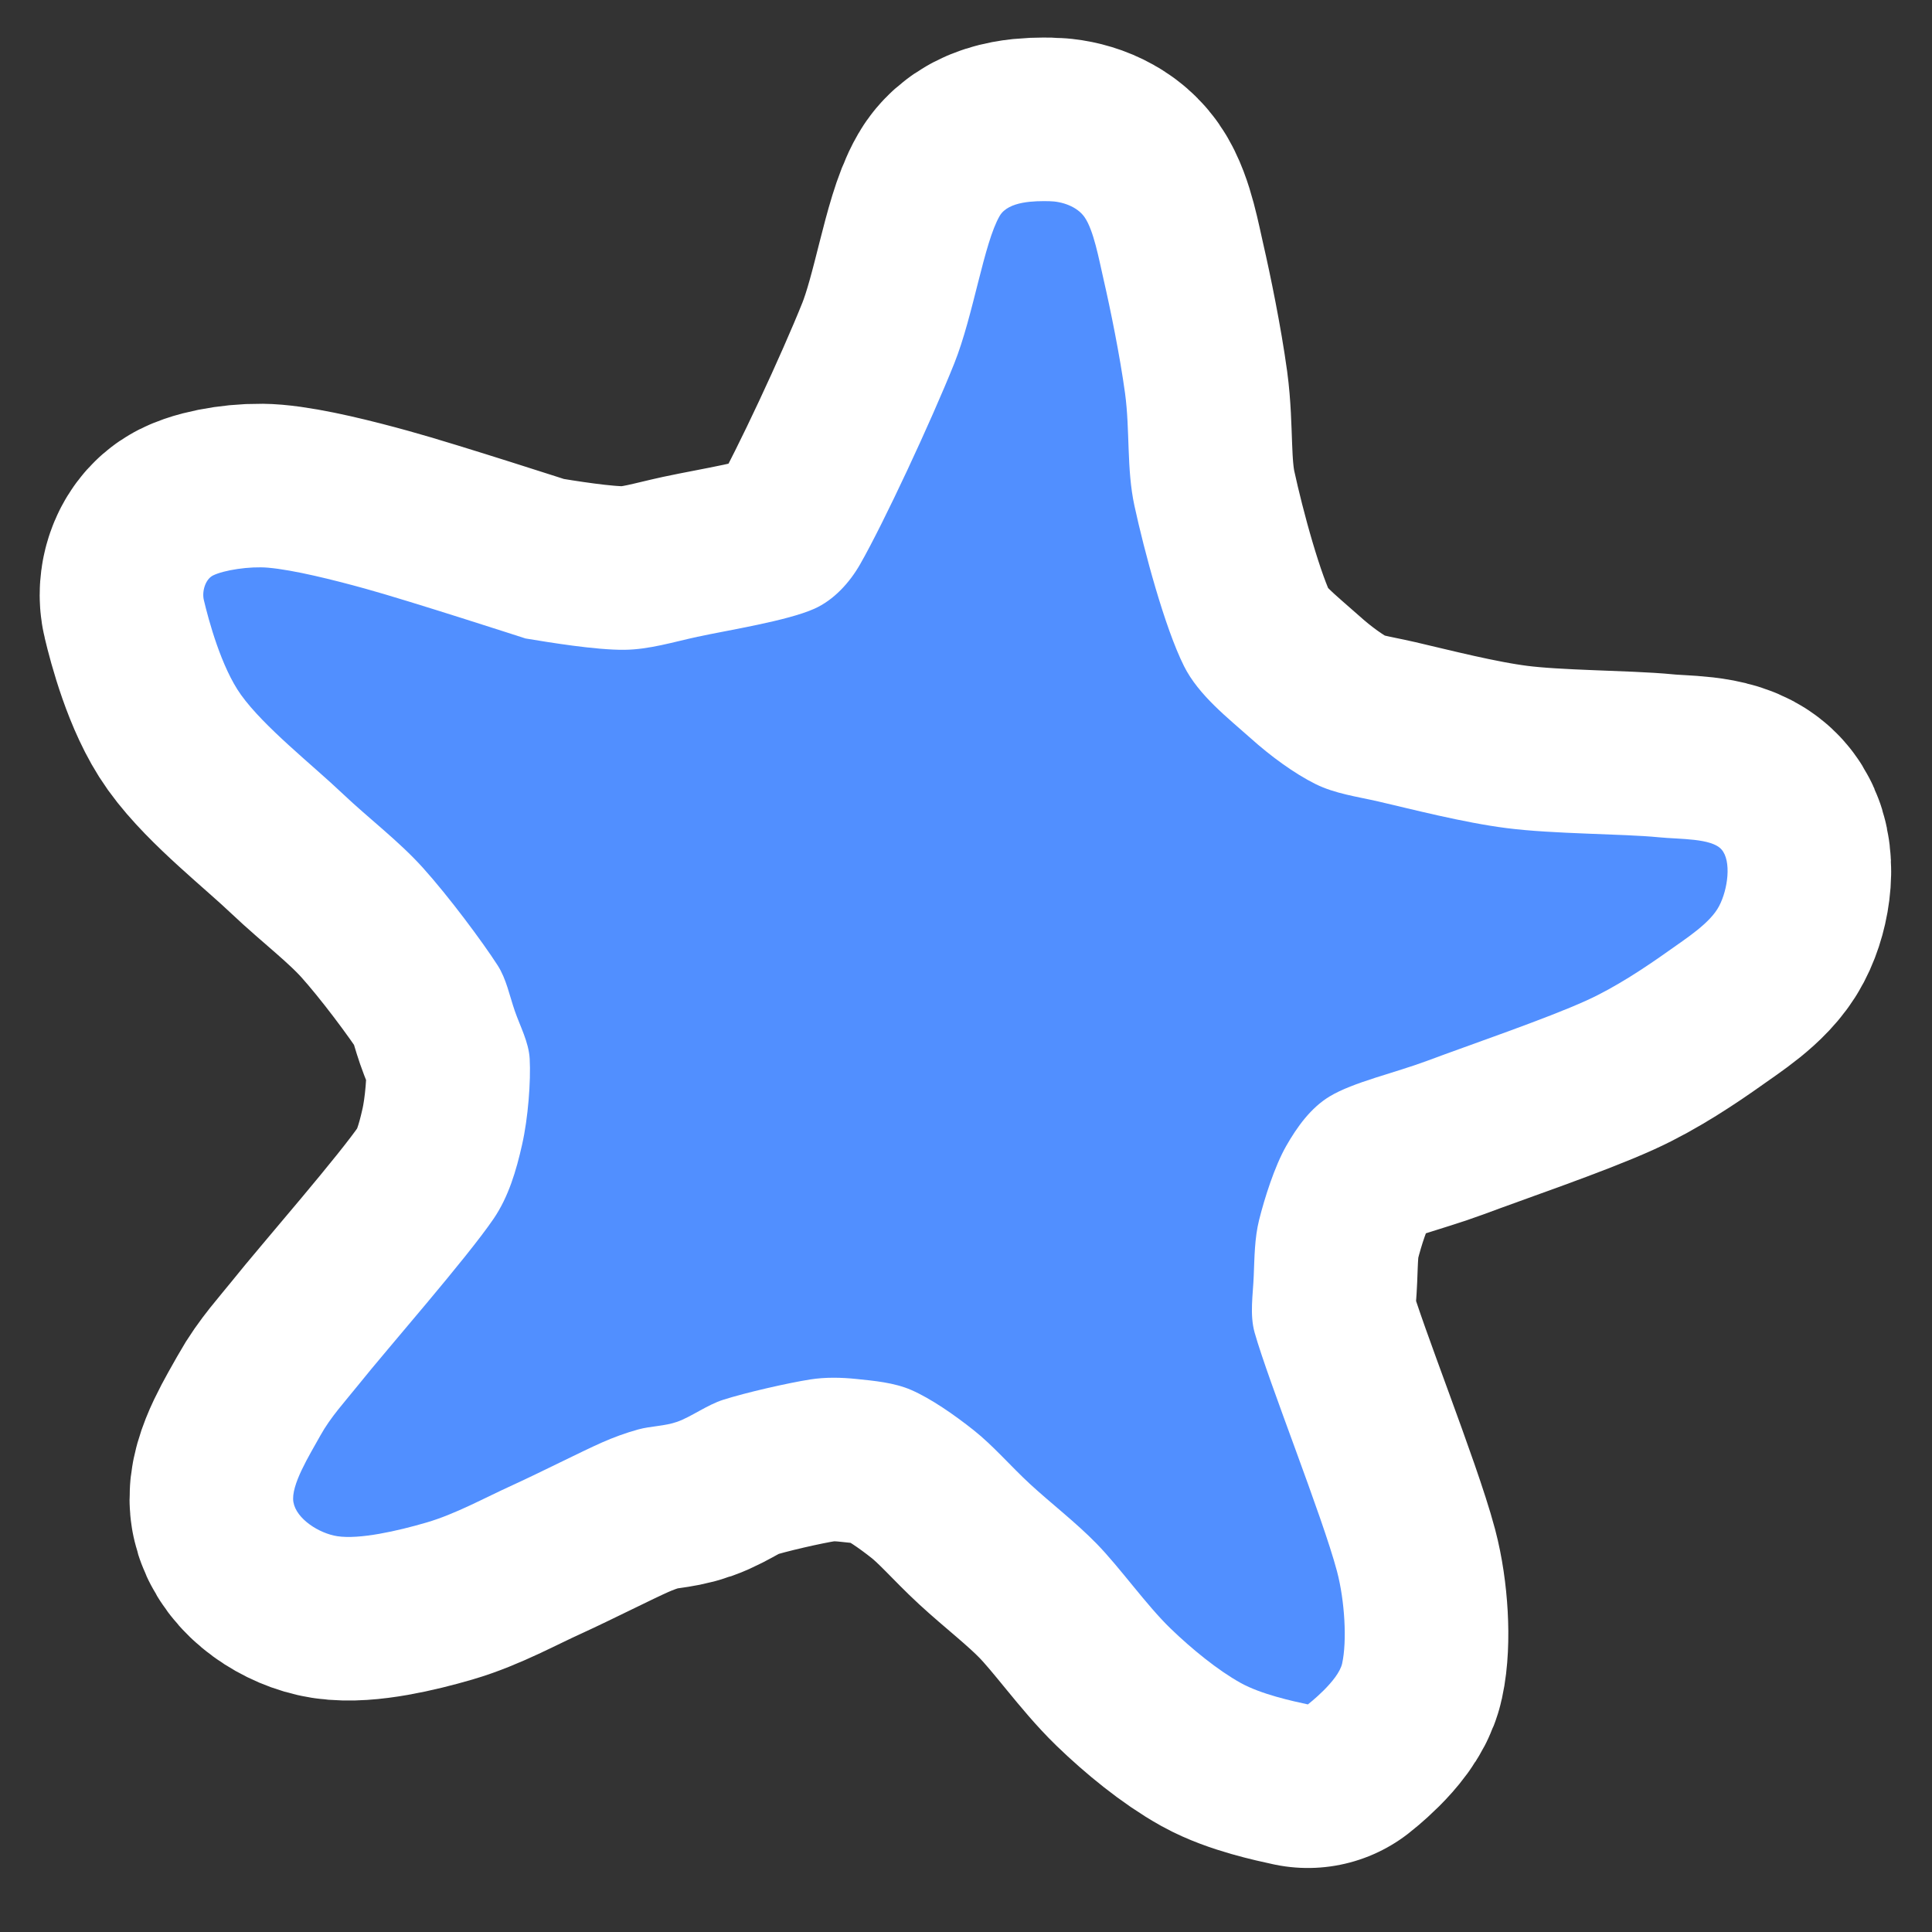
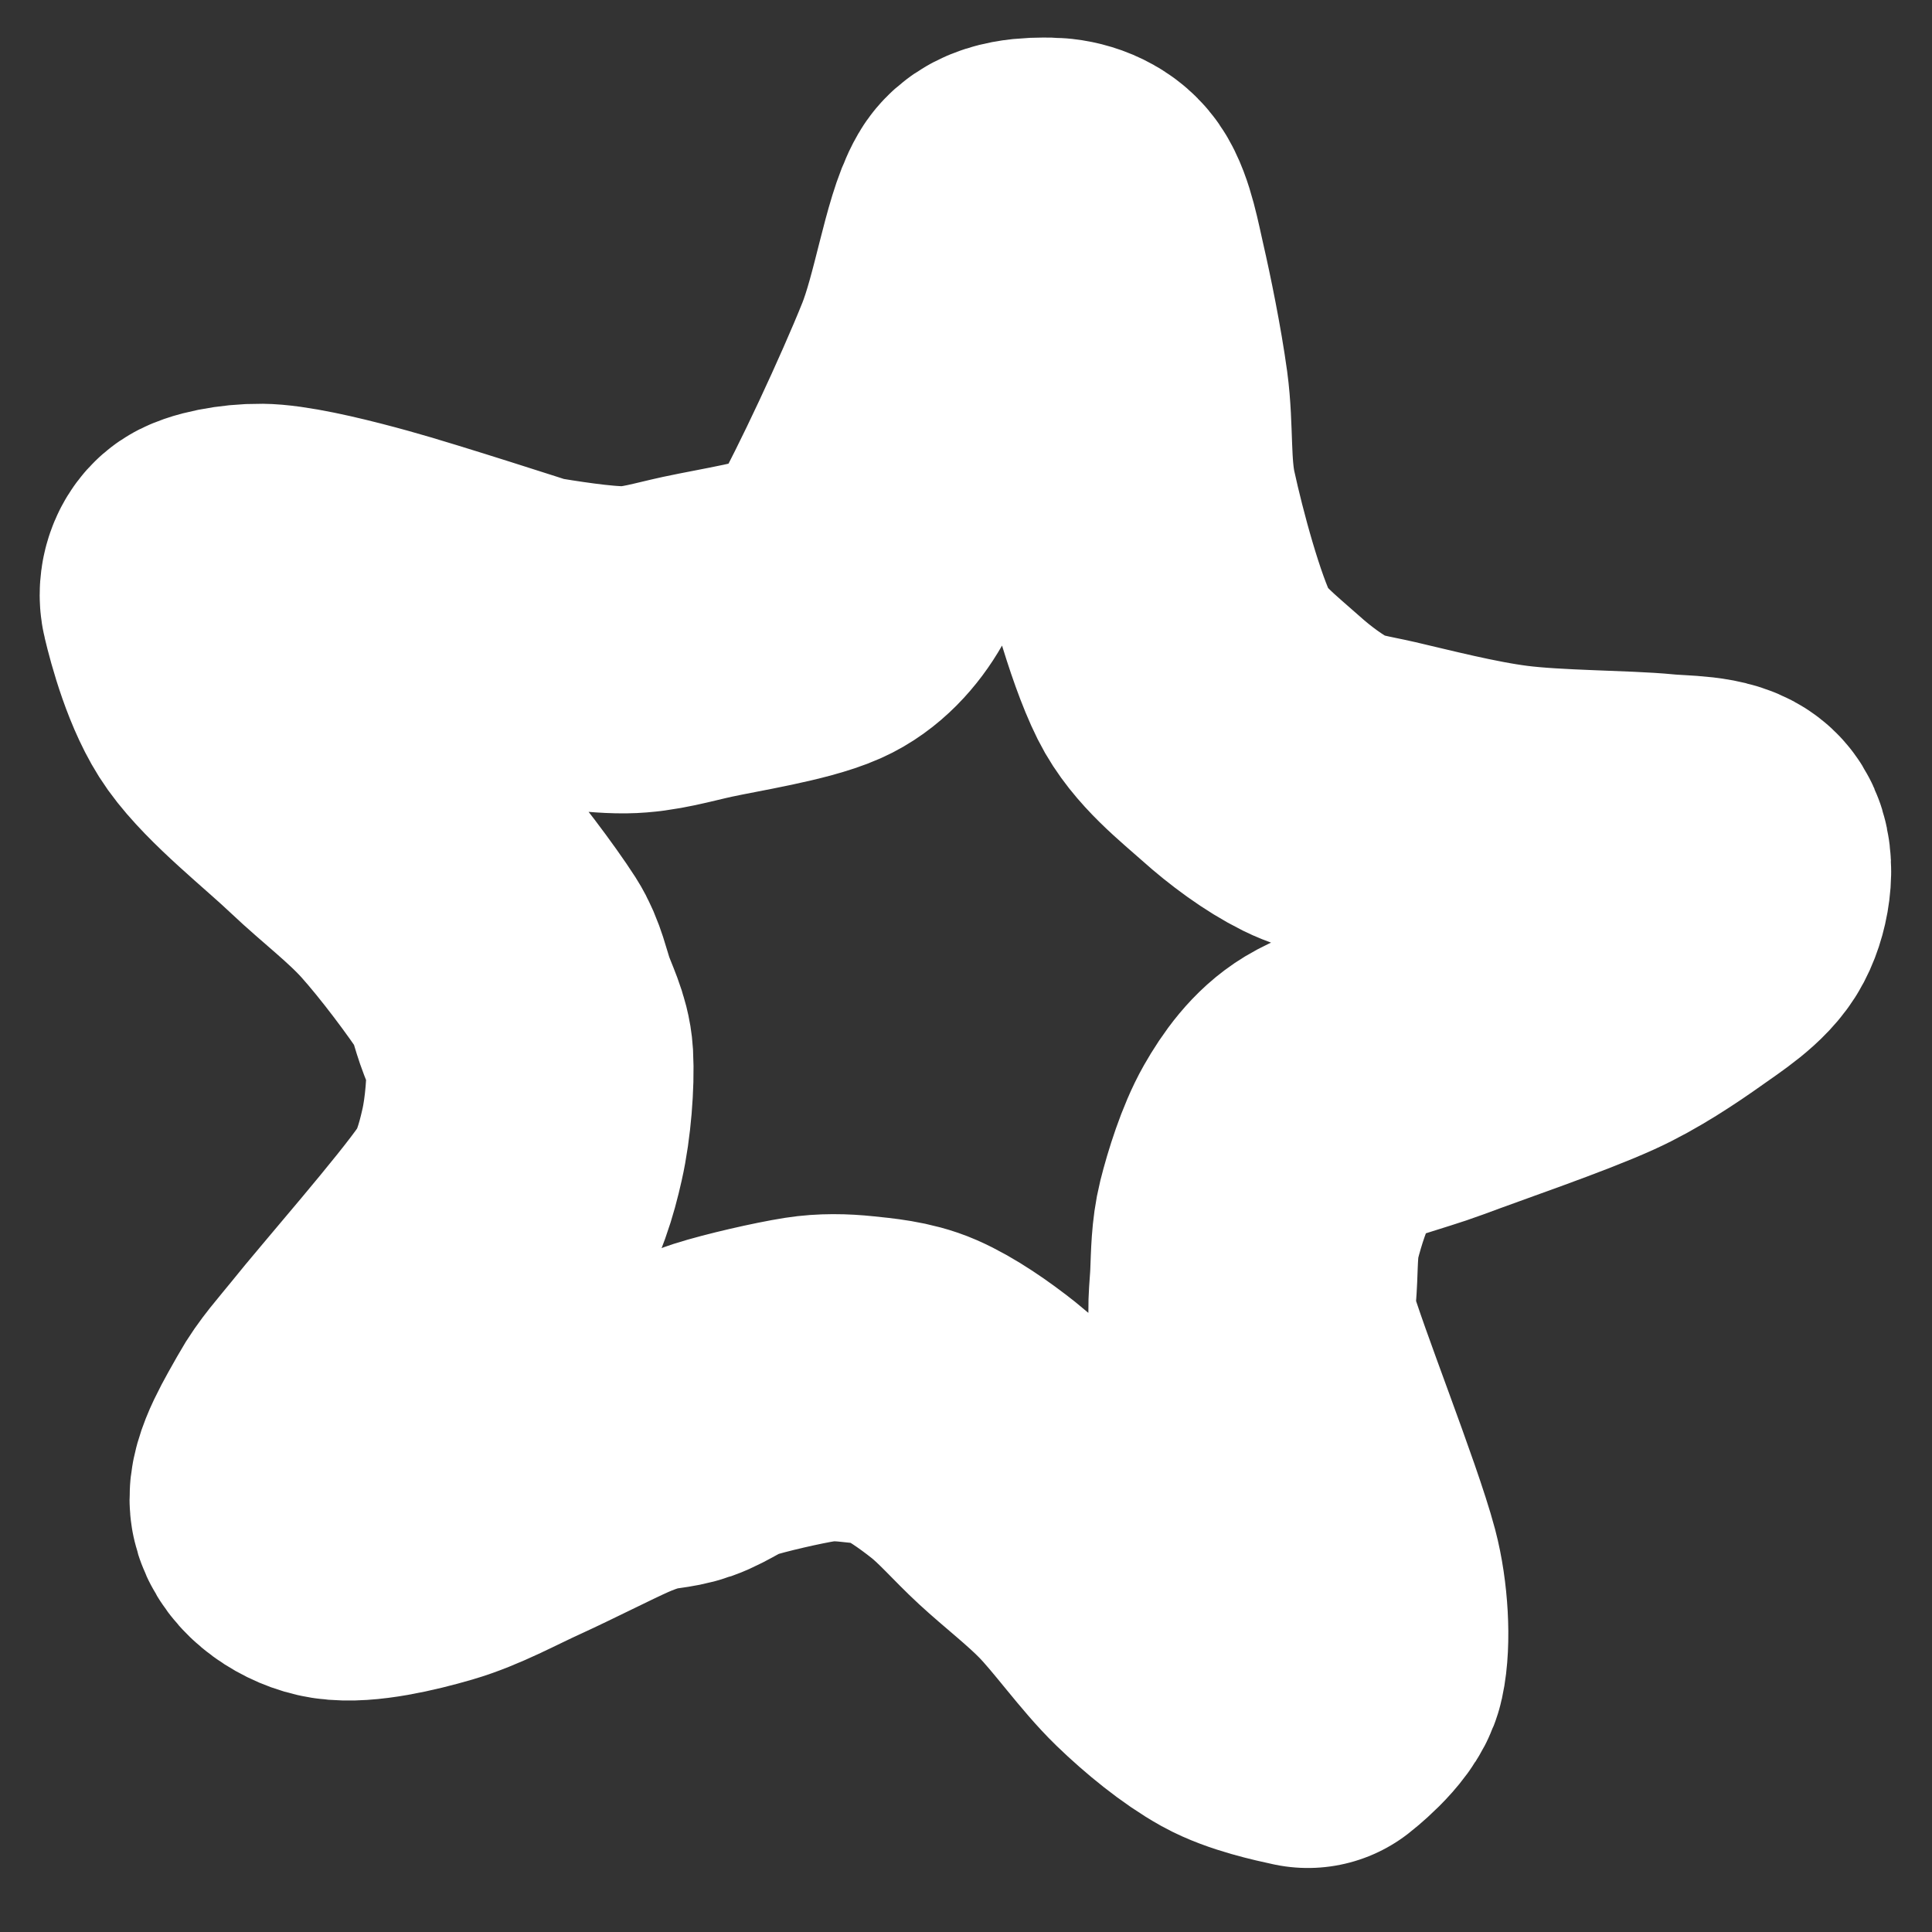
<svg xmlns="http://www.w3.org/2000/svg" width="100%" height="100%" viewBox="0 0 30 30" version="1.1" xml:space="preserve" style="fill-rule:evenodd;clip-rule:evenodd;stroke-linecap:round;stroke-linejoin:round;stroke-miterlimit:1.5;">
  <rect x="0" y="0" width="30" height="30" fill="#333333" stroke="none" />
  <g id="Layer1">
    <g>
      <path d="M3.307,8.936c-0.12,0.061 -0.173,0.249 -0.142,0.38c0.073,0.309 0.27,1.045 0.577,1.473c0.36,0.502 1.111,1.09 1.582,1.538c0.409,0.388 0.865,0.729 1.243,1.148c0.4,0.444 0.923,1.146 1.161,1.516c0.135,0.211 0.183,0.467 0.265,0.704c0.083,0.241 0.217,0.485 0.232,0.745c0.019,0.347 -0.024,0.921 -0.118,1.334c-0.09,0.401 -0.21,0.81 -0.442,1.15c-0.423,0.621 -1.651,2.018 -2.1,2.58c-0.205,0.256 -0.432,0.5 -0.591,0.788c-0.168,0.303 -0.462,0.772 -0.418,1.032c0.044,0.26 0.397,0.486 0.681,0.53c0.344,0.053 0.936,-0.081 1.384,-0.212c0.453,-0.132 0.896,-0.38 1.339,-0.581c0.454,-0.208 1.062,-0.518 1.387,-0.662c0.183,-0.081 0.372,-0.15 0.565,-0.203c0.194,-0.053 0.409,-0.05 0.602,-0.118c0.22,-0.077 0.465,-0.263 0.718,-0.343c0.344,-0.11 1.005,-0.261 1.35,-0.315c0.237,-0.037 0.481,-0.032 0.72,-0.007c0.261,0.027 0.584,0.055 0.849,0.171c0.303,0.132 0.666,0.384 0.966,0.622c0.307,0.243 0.578,0.562 0.874,0.835c0.319,0.295 0.715,0.598 1.04,0.932c0.364,0.374 0.77,0.951 1.142,1.311c0.332,0.321 0.738,0.652 1.093,0.849c0.32,0.177 0.802,0.281 1.043,0.333c0,0 0.473,-0.366 0.532,-0.636c0.076,-0.344 0.042,-0.969 -0.08,-1.431c-0.227,-0.856 -1.063,-2.942 -1.279,-3.706c-0.079,-0.283 -0.025,-0.59 -0.014,-0.881c0.012,-0.29 0.013,-0.585 0.083,-0.867c0.084,-0.336 0.239,-0.83 0.421,-1.15c0.169,-0.297 0.383,-0.594 0.675,-0.77c0.364,-0.22 1.007,-0.364 1.509,-0.551c0.665,-0.249 1.856,-0.655 2.48,-0.939c0.449,-0.203 0.923,-0.52 1.266,-0.764c0.287,-0.204 0.654,-0.437 0.792,-0.701c0.137,-0.259 0.195,-0.701 0.038,-0.879c-0.156,-0.178 -0.647,-0.157 -0.977,-0.19c-0.556,-0.055 -1.634,-0.049 -2.359,-0.142c-0.672,-0.085 -1.496,-0.299 -1.99,-0.413c-0.33,-0.076 -0.675,-0.121 -0.978,-0.271c-0.331,-0.164 -0.702,-0.437 -1.008,-0.712c-0.341,-0.305 -0.808,-0.665 -1.035,-1.12c-0.301,-0.603 -0.617,-1.787 -0.77,-2.492c-0.123,-0.57 -0.067,-1.165 -0.145,-1.743c-0.08,-0.584 -0.228,-1.31 -0.333,-1.766c-0.075,-0.329 -0.155,-0.767 -0.296,-0.97c-0.114,-0.164 -0.347,-0.245 -0.547,-0.248c-0.22,-0.004 -0.634,-0.004 -0.77,0.227c-0.246,0.42 -0.409,1.55 -0.706,2.292c-0.361,0.902 -1.097,2.48 -1.46,3.115c-0.164,0.289 -0.411,0.56 -0.714,0.695c-0.421,0.188 -1.322,0.329 -1.814,0.435c-0.375,0.081 -0.749,0.198 -1.133,0.202c-0.445,0.005 -1.173,-0.116 -1.537,-0.176c0,0 -1.824,-0.591 -2.491,-0.774c-0.495,-0.137 -1.113,-0.291 -1.507,-0.325c-0.287,-0.025 -0.689,0.038 -0.855,0.121Z" style="fill:none;stroke:#fff;stroke-width:5.08px;" />
-       <path d="M3.307,8.936c-0.12,0.061 -0.173,0.249 -0.142,0.38c0.073,0.309 0.27,1.045 0.577,1.473c0.36,0.502 1.111,1.09 1.582,1.538c0.409,0.388 0.865,0.729 1.243,1.148c0.4,0.444 0.923,1.146 1.161,1.516c0.135,0.211 0.183,0.467 0.265,0.704c0.083,0.241 0.217,0.485 0.232,0.745c0.019,0.347 -0.024,0.921 -0.118,1.334c-0.09,0.401 -0.21,0.81 -0.442,1.15c-0.423,0.621 -1.651,2.018 -2.1,2.58c-0.205,0.256 -0.432,0.5 -0.591,0.788c-0.168,0.303 -0.462,0.772 -0.418,1.032c0.044,0.26 0.397,0.486 0.681,0.53c0.344,0.053 0.936,-0.081 1.384,-0.212c0.453,-0.132 0.896,-0.38 1.339,-0.581c0.454,-0.208 1.062,-0.518 1.387,-0.662c0.183,-0.081 0.372,-0.15 0.565,-0.203c0.194,-0.053 0.409,-0.05 0.602,-0.118c0.22,-0.077 0.465,-0.263 0.718,-0.343c0.344,-0.11 1.005,-0.261 1.35,-0.315c0.237,-0.037 0.481,-0.032 0.72,-0.007c0.261,0.027 0.584,0.055 0.849,0.171c0.303,0.132 0.666,0.384 0.966,0.622c0.307,0.243 0.578,0.562 0.874,0.835c0.319,0.295 0.715,0.598 1.04,0.932c0.364,0.374 0.77,0.951 1.142,1.311c0.332,0.321 0.738,0.652 1.093,0.849c0.32,0.177 0.802,0.281 1.043,0.333c0,0 0.473,-0.366 0.532,-0.636c0.076,-0.344 0.042,-0.969 -0.08,-1.431c-0.227,-0.856 -1.063,-2.942 -1.279,-3.706c-0.079,-0.283 -0.025,-0.59 -0.014,-0.881c0.012,-0.29 0.013,-0.585 0.083,-0.867c0.084,-0.336 0.239,-0.83 0.421,-1.15c0.169,-0.297 0.383,-0.594 0.675,-0.77c0.364,-0.22 1.007,-0.364 1.509,-0.551c0.665,-0.249 1.856,-0.655 2.48,-0.939c0.449,-0.203 0.923,-0.52 1.266,-0.764c0.287,-0.204 0.654,-0.437 0.792,-0.701c0.137,-0.259 0.195,-0.701 0.038,-0.879c-0.156,-0.178 -0.647,-0.157 -0.977,-0.19c-0.556,-0.055 -1.634,-0.049 -2.359,-0.142c-0.672,-0.085 -1.496,-0.299 -1.99,-0.413c-0.33,-0.076 -0.675,-0.121 -0.978,-0.271c-0.331,-0.164 -0.702,-0.437 -1.008,-0.712c-0.341,-0.305 -0.808,-0.665 -1.035,-1.12c-0.301,-0.603 -0.617,-1.787 -0.77,-2.492c-0.123,-0.57 -0.067,-1.165 -0.145,-1.743c-0.08,-0.584 -0.228,-1.31 -0.333,-1.766c-0.075,-0.329 -0.155,-0.767 -0.296,-0.97c-0.114,-0.164 -0.347,-0.245 -0.547,-0.248c-0.22,-0.004 -0.634,-0.004 -0.77,0.227c-0.246,0.42 -0.409,1.55 -0.706,2.292c-0.361,0.902 -1.097,2.48 -1.46,3.115c-0.164,0.289 -0.411,0.56 -0.714,0.695c-0.421,0.188 -1.322,0.329 -1.814,0.435c-0.375,0.081 -0.749,0.198 -1.133,0.202c-0.445,0.005 -1.173,-0.116 -1.537,-0.176c0,0 -1.824,-0.591 -2.491,-0.774c-0.495,-0.137 -1.113,-0.291 -1.507,-0.325c-0.287,-0.025 -0.689,0.038 -0.855,0.121Z" style="fill:#518fff;" />
    </g>
  </g>
</svg>